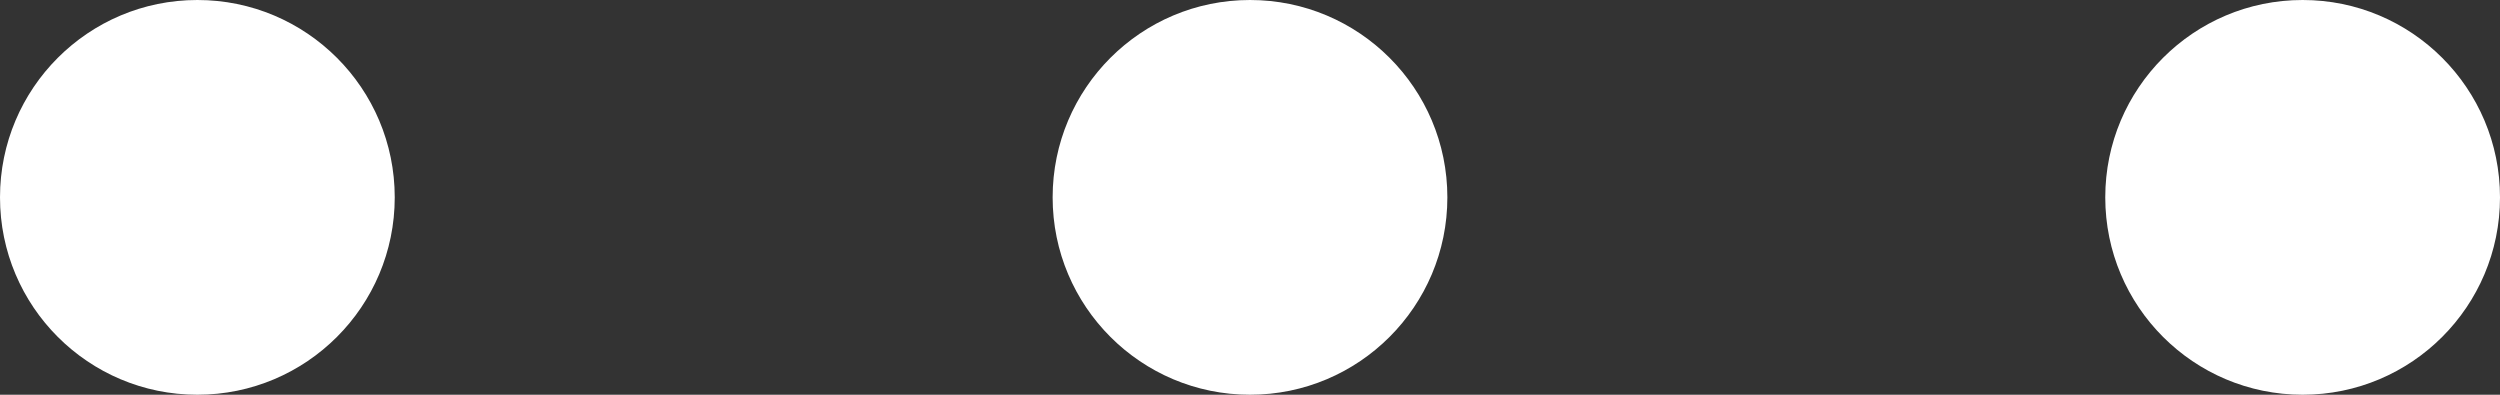
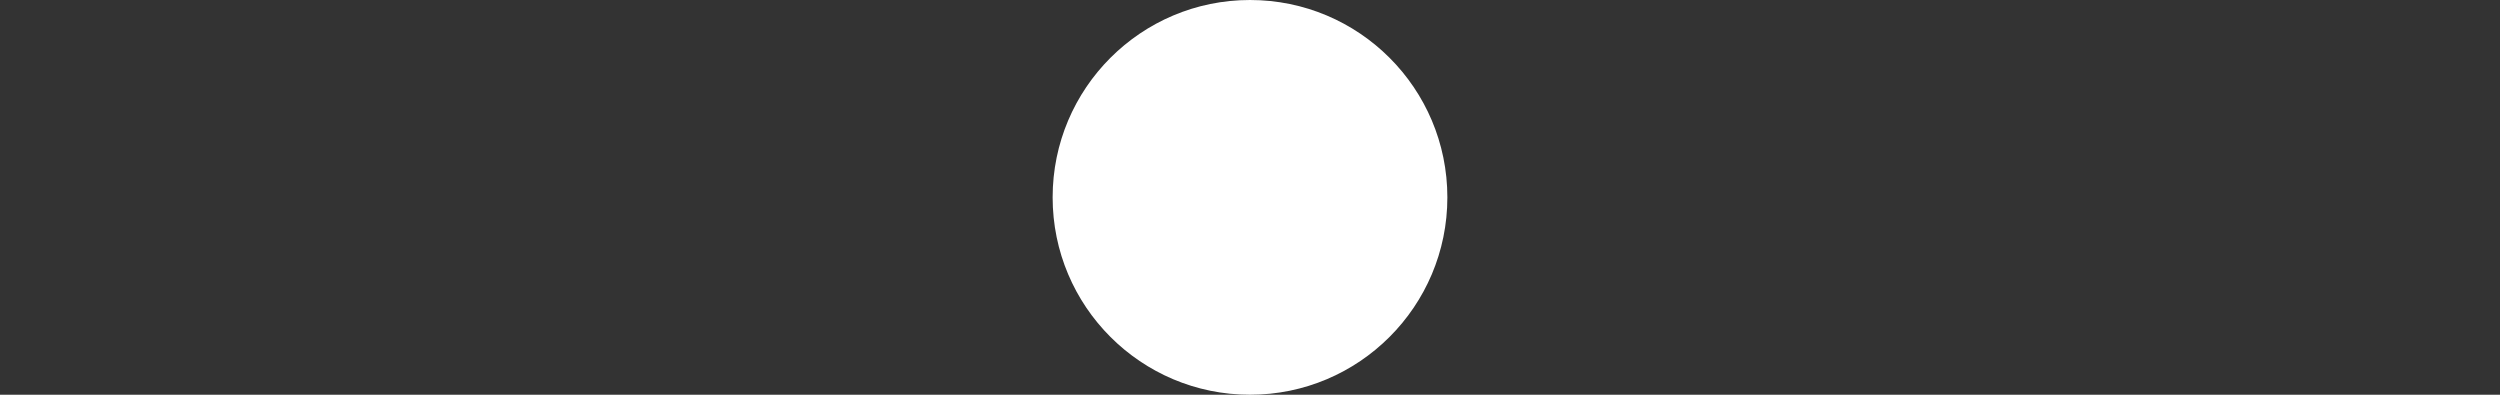
<svg xmlns="http://www.w3.org/2000/svg" width="19" height="3" viewBox="0 0 19 3">
  <rect x="0" y="0" width="19" height="3" fill="#333333" stroke="none" />
  <g transform="translate(-1704 -326)">
-     <circle cx="1.5" cy="1.5" r="1.5" transform="translate(1704 326)" fill="#fff" />
-     <circle cx="1.5" cy="1.5" r="1.5" transform="translate(1720 326)" fill="#fff" />
    <circle cx="1.5" cy="1.5" r="1.5" transform="translate(1712 326)" fill="#fff" />
  </g>
</svg>